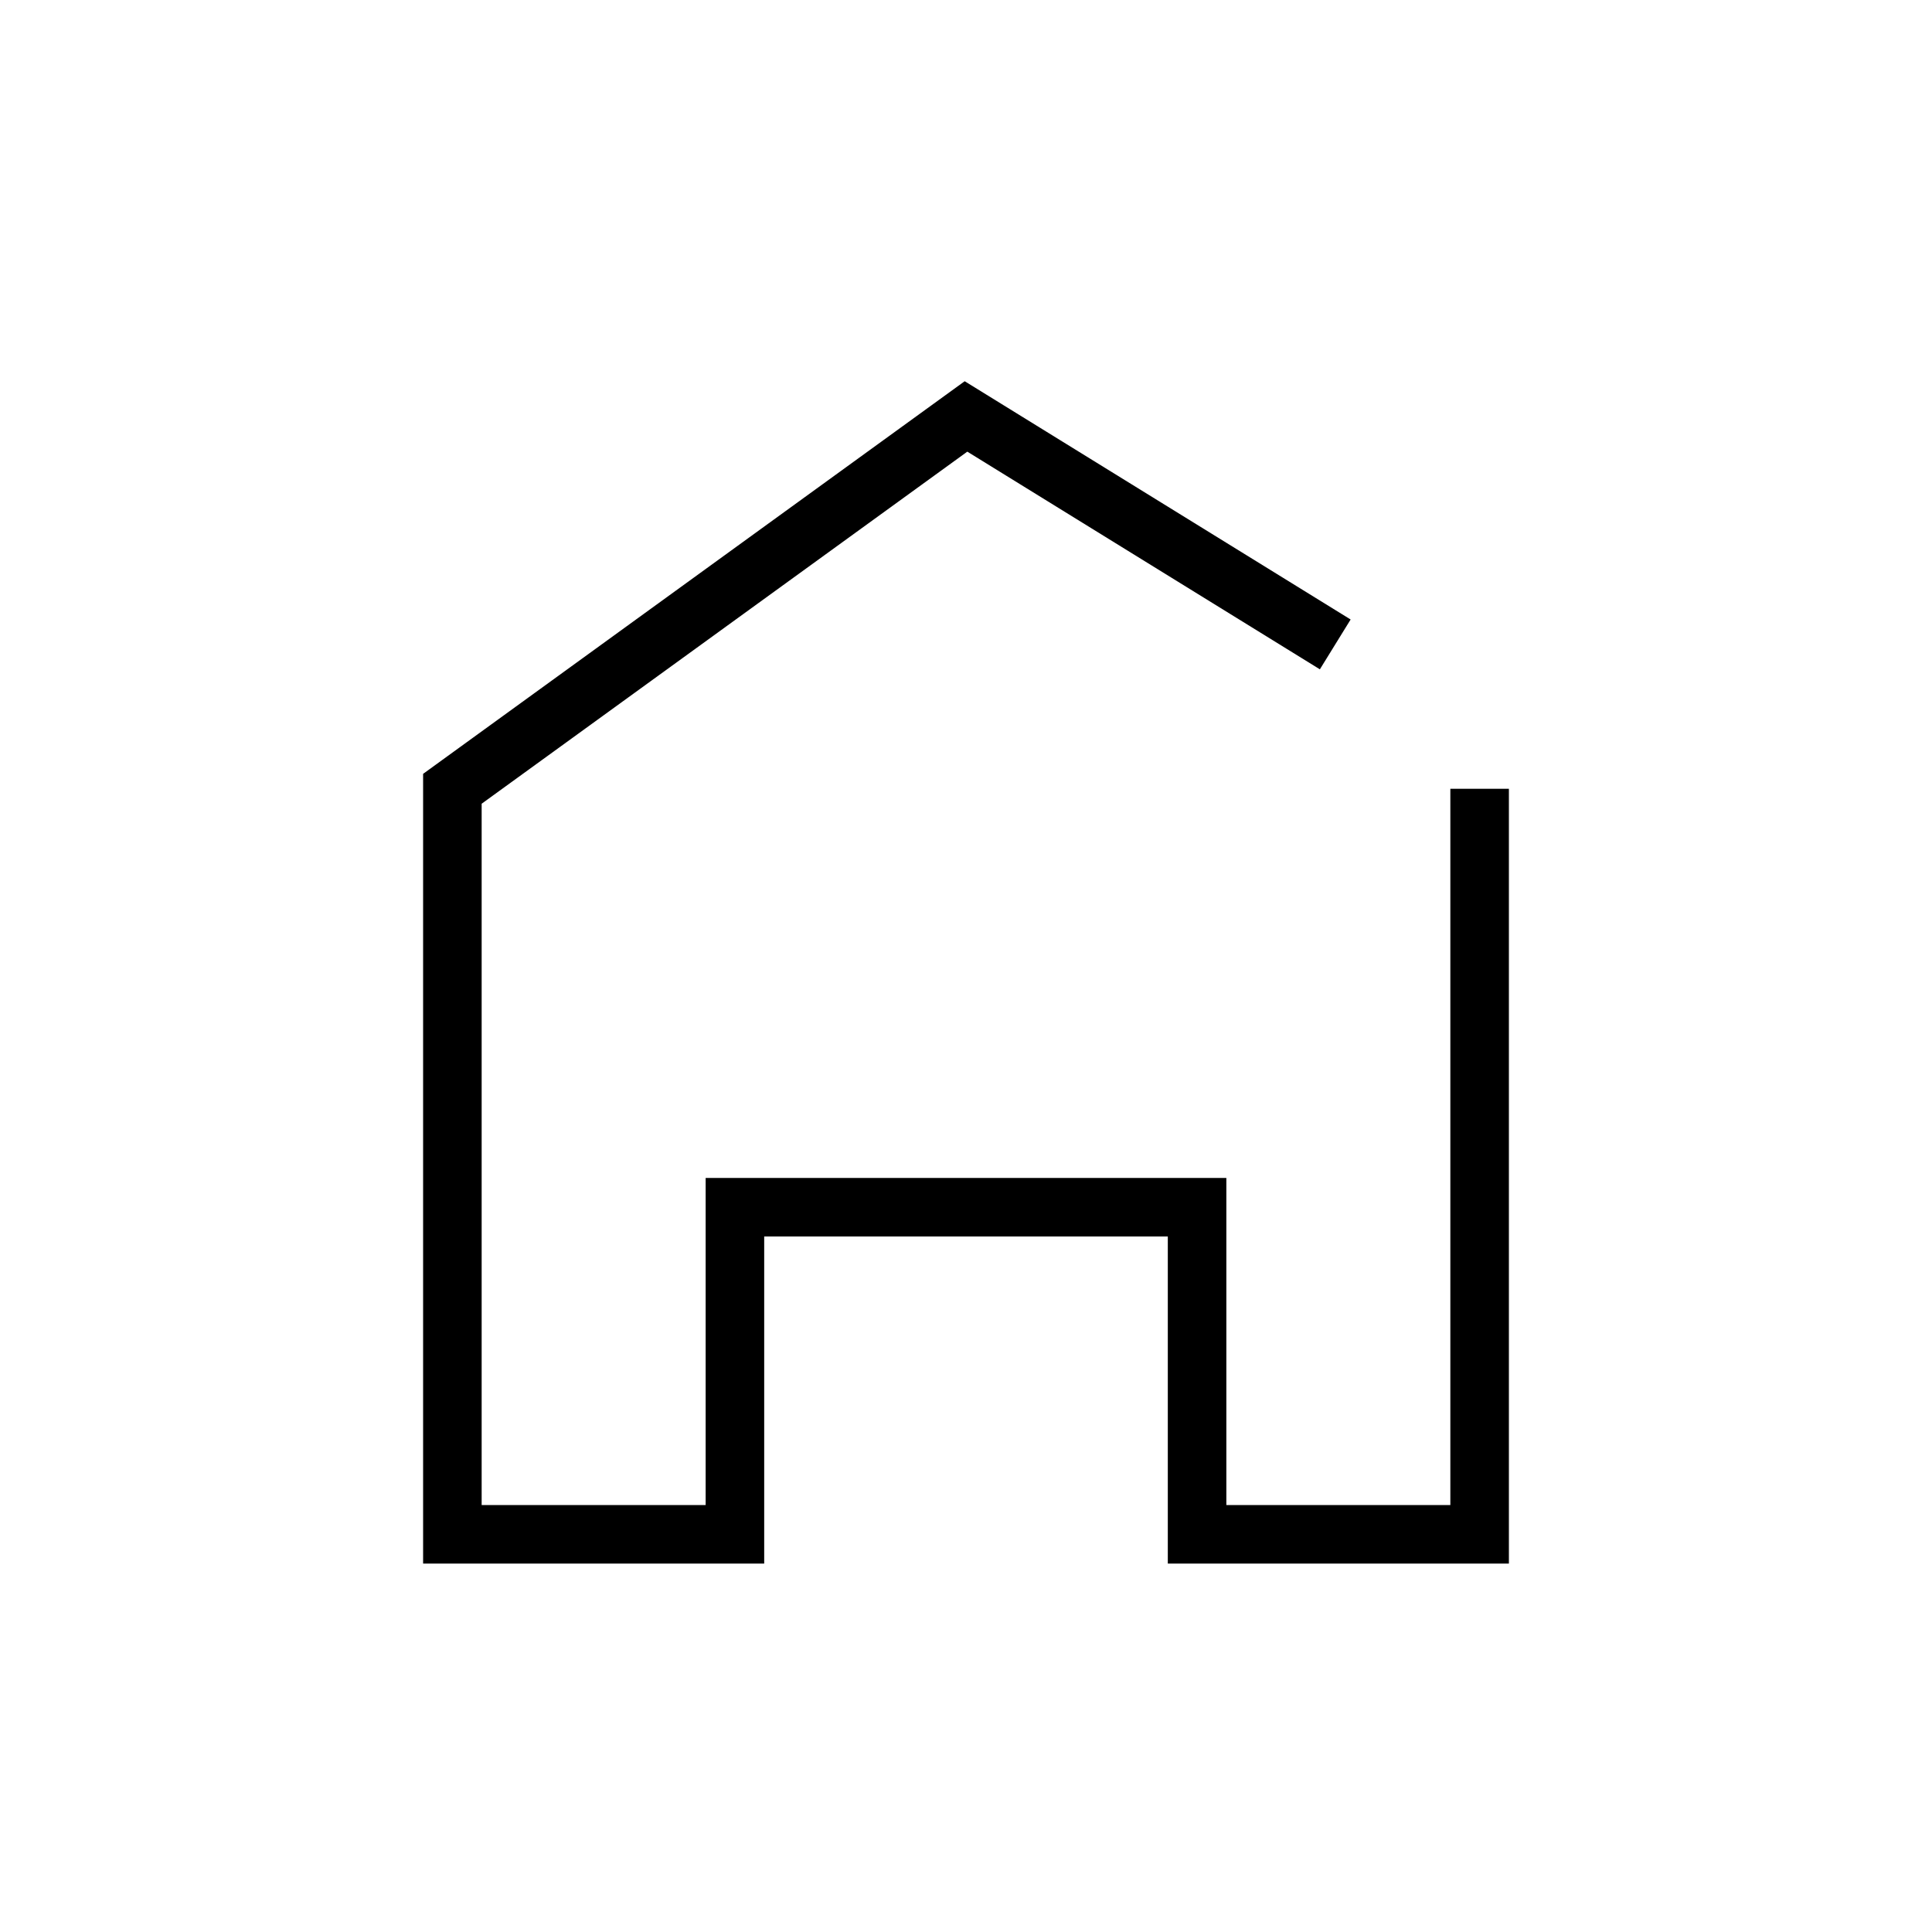
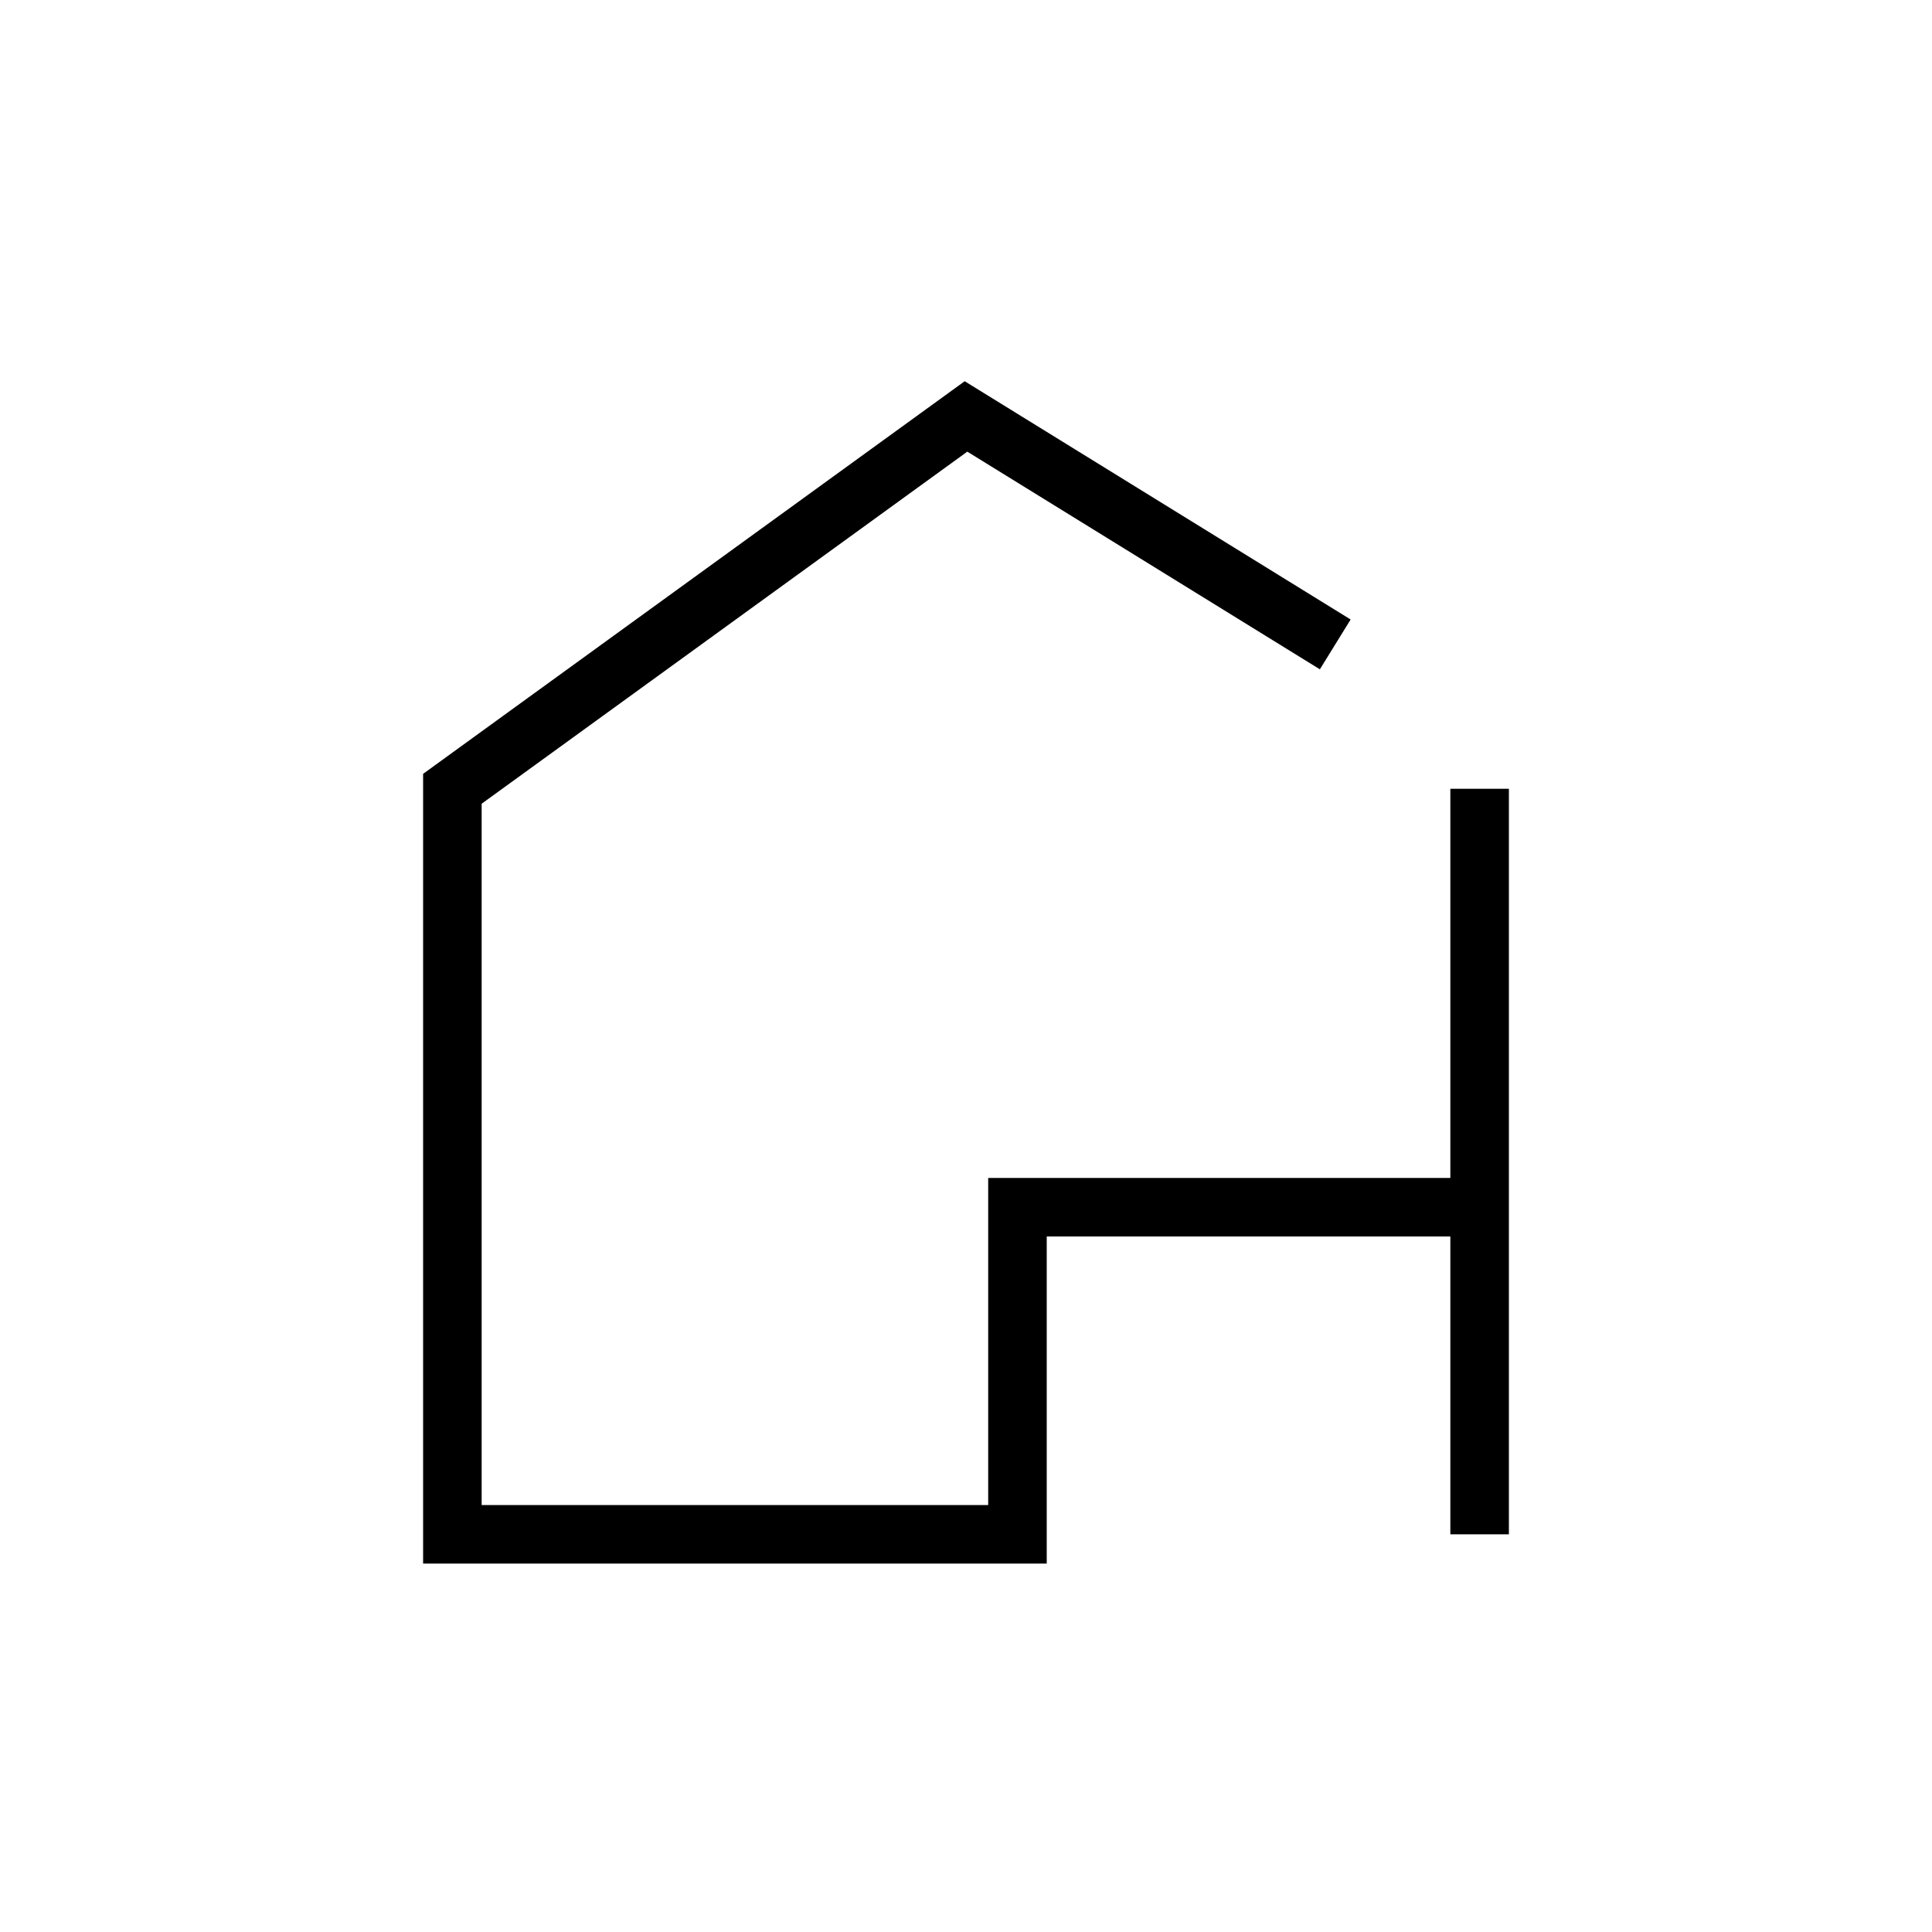
<svg xmlns="http://www.w3.org/2000/svg" width="33" height="33">
  <symbol id="symbol" viewBox="0 0 33 33" fill="none">
-     <path stroke="currentColor" stroke-miterlimit="10" d="M25.273 13.473v12.734h-4.826V20.62h-7.894v5.587H7.727V13.473l8.773-6.36 6.307 3.894" />
+     <path stroke="currentColor" stroke-miterlimit="10" d="M25.273 13.473v12.734V20.62h-7.894v5.587H7.727V13.473l8.773-6.36 6.307 3.894" />
  </symbol>
  <use href="#symbol" x="0" y="0" />
</svg>